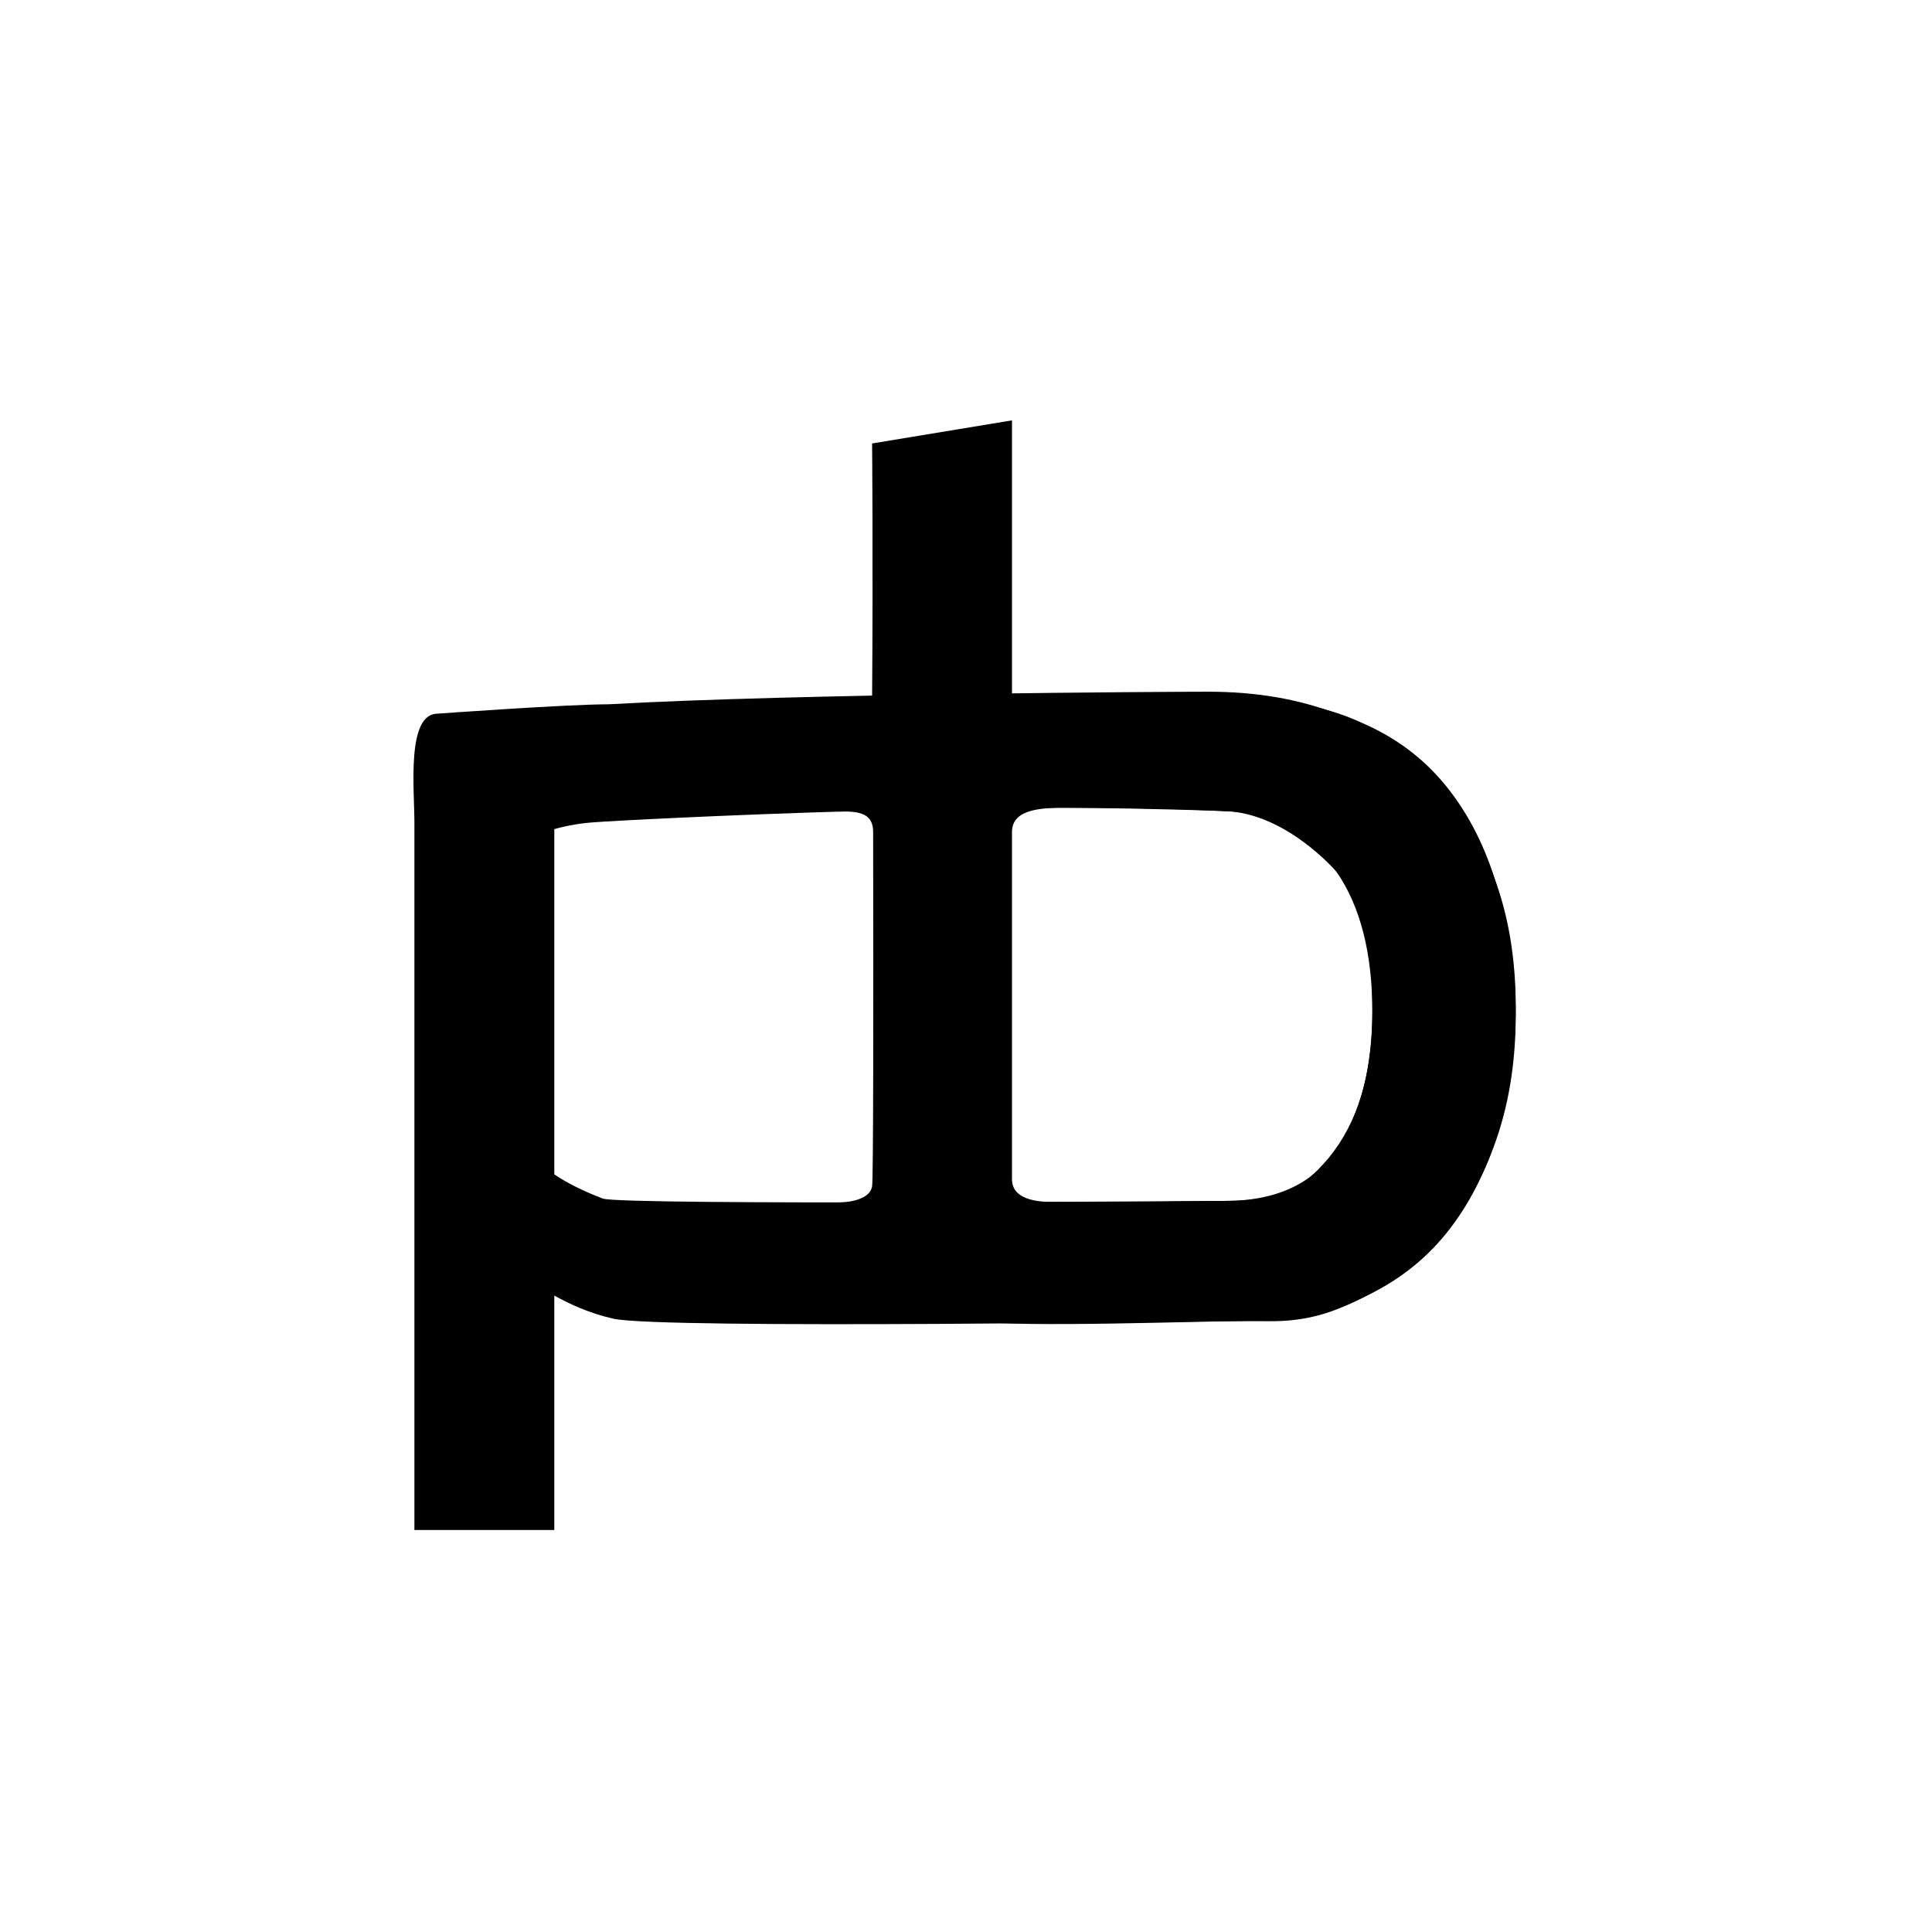
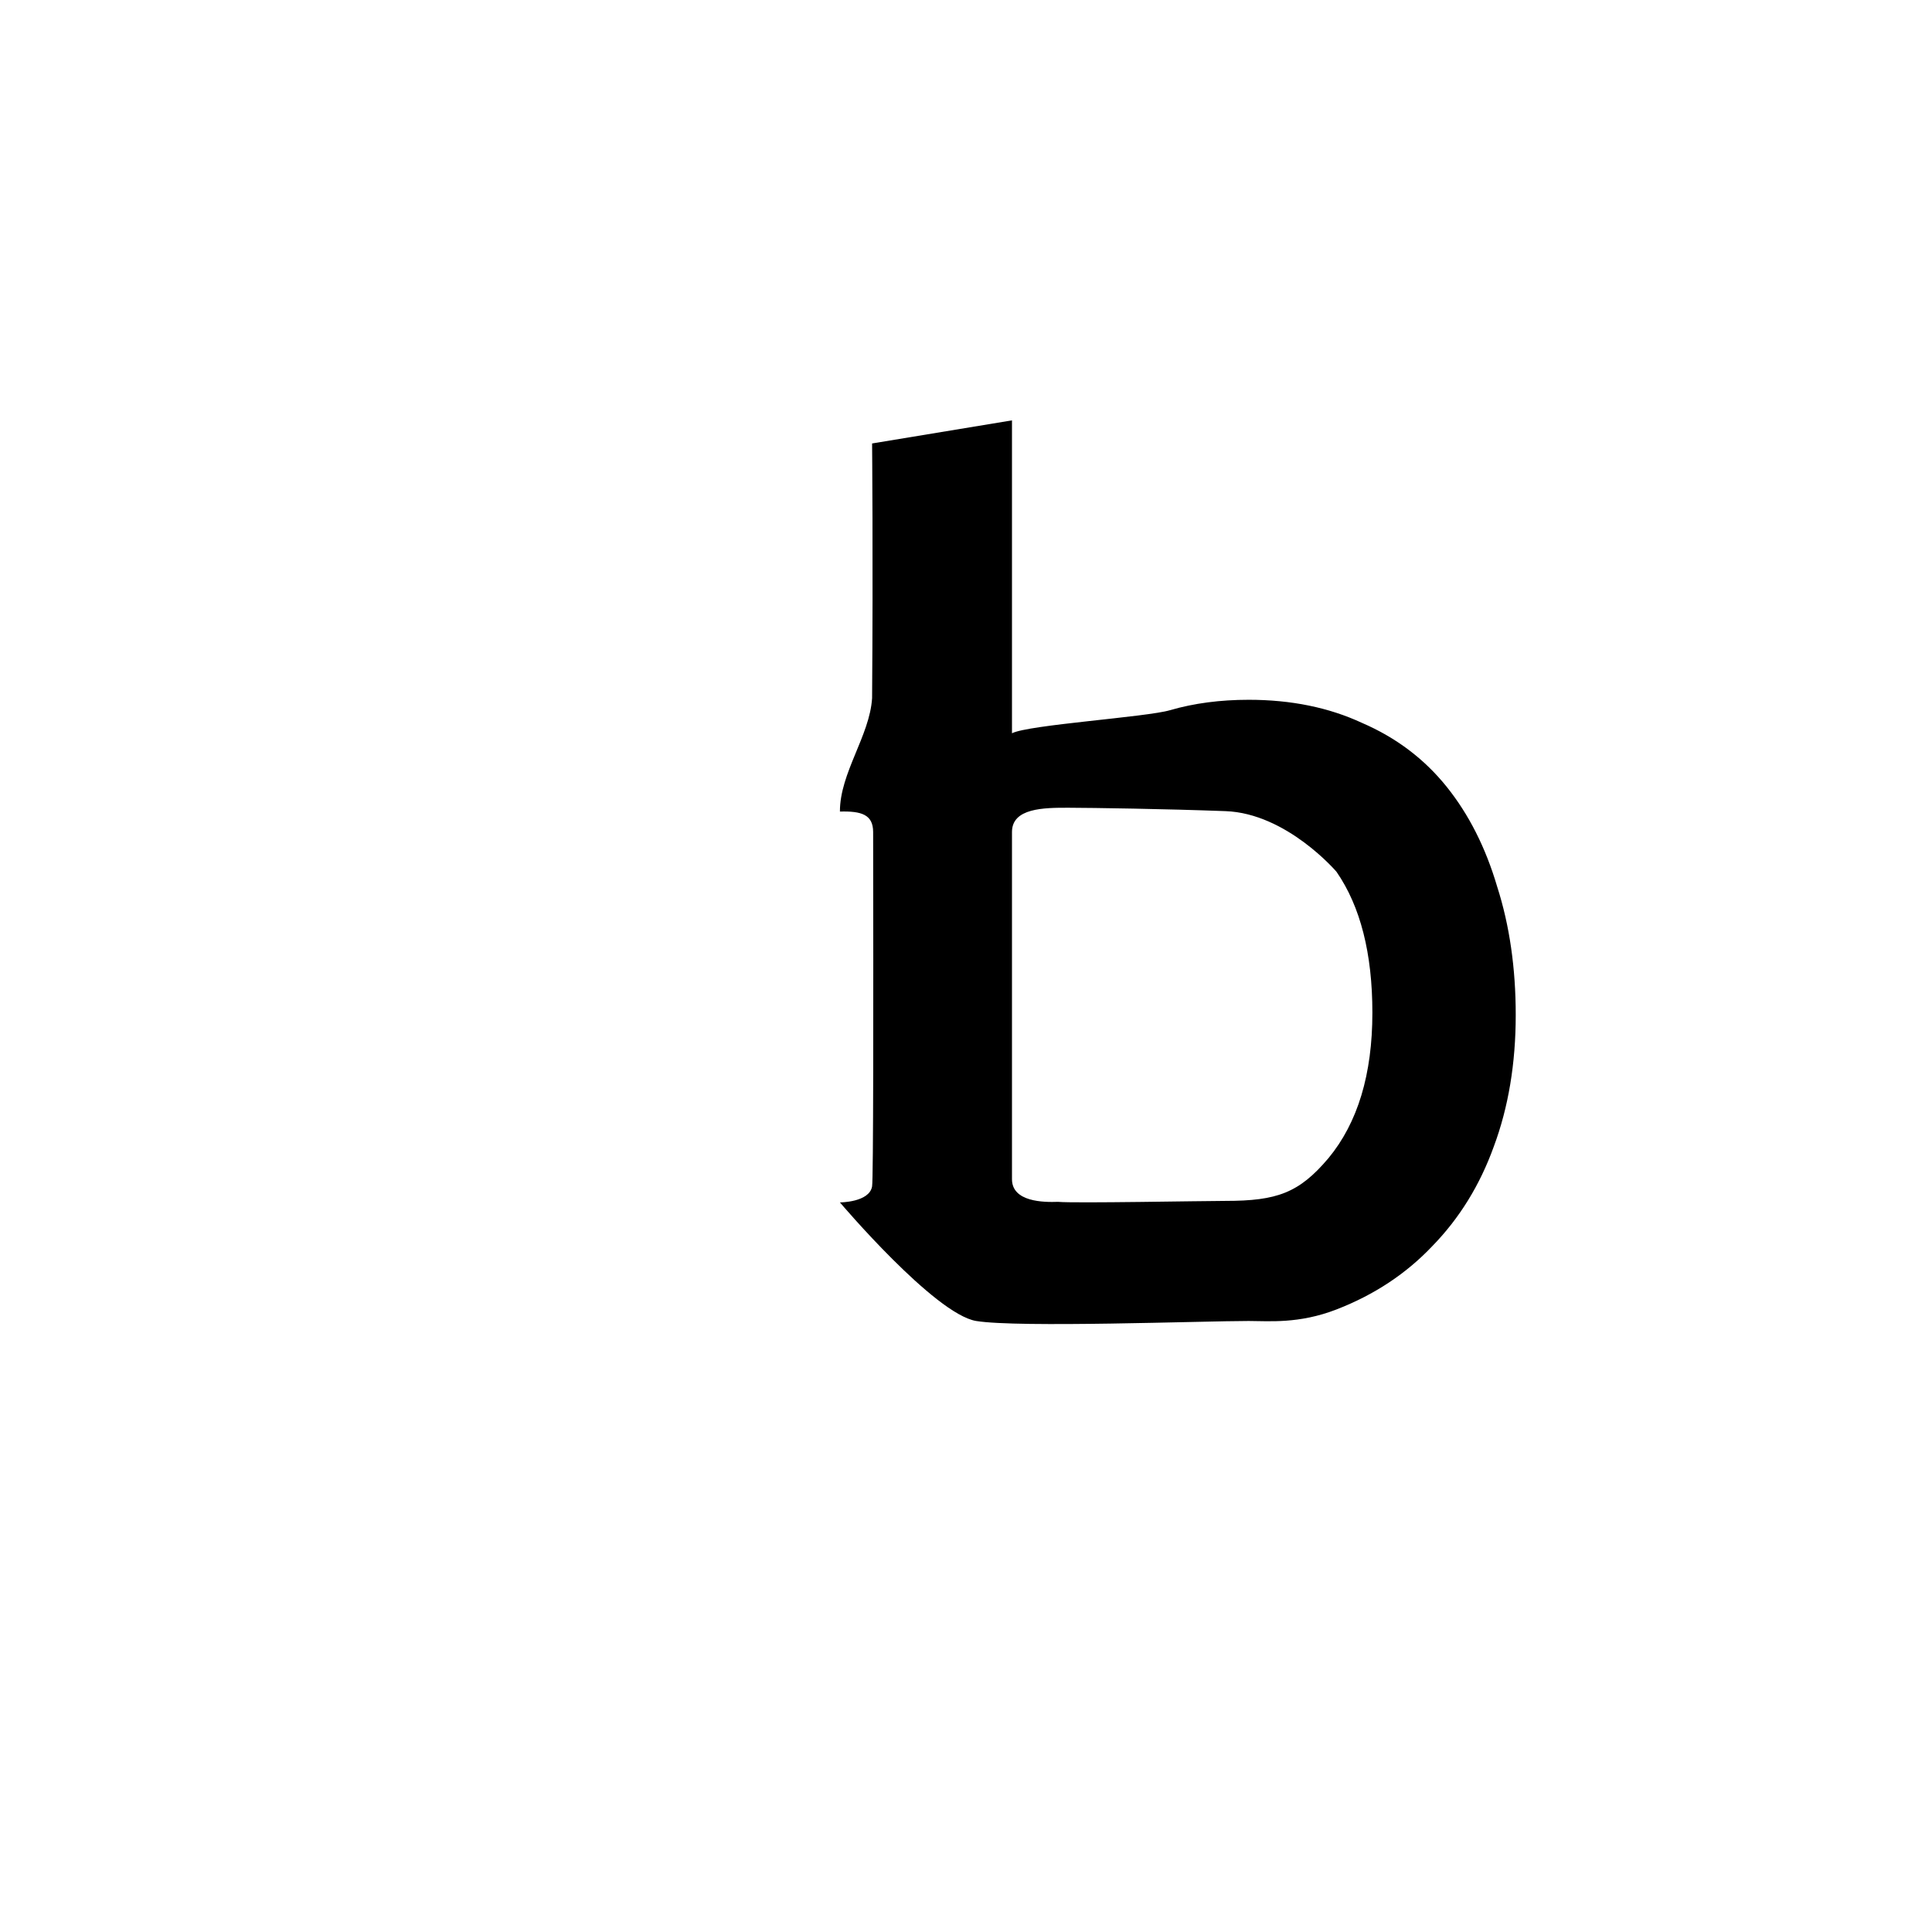
<svg xmlns="http://www.w3.org/2000/svg" width="500" height="500" viewBox="0 0 500 500" fill="none">
  <g filter="url(#filter0_ii_416_2)">
-     <path d="M355.17 258.397C355.17 242.261 353.275 231.802 345.895 222.838C338.715 213.873 344.855 209.276 330.268 208.009C275.67 203.265 158.01 209.59 154.22 209.989C150.63 210.188 147.04 210.785 143.45 211.782V301.128C146.641 303.319 150.83 305.411 156.015 307.403C161.401 309.196 311.189 308.001 317.173 308.001C330.337 308.001 339.911 303.519 345.895 294.554C352.078 285.59 355.17 273.537 355.17 258.397ZM392.269 257.799C392.269 269.752 390.673 280.709 387.482 290.669C384.49 300.63 380.102 309.196 374.318 316.368C368.534 323.539 361.253 329.117 352.477 333.102C343.901 337.086 334.127 339.078 323.157 339.078C315.777 339.078 171.1 341.289 158.708 338.48C152.43 337.057 147.439 334.695 143.45 332.504V393.164H107.248V289.922V238.302V212.491V209.989C107.248 201.5 105.134 181.9 113.248 181.9C113.248 181.9 146.748 179.478 157.516 179.478C206.313 176.722 302.726 176.222 312.685 176.222C325.052 176.222 336.122 178.115 345.895 181.9C355.669 185.685 363.946 191.163 370.728 198.335C377.709 205.307 382.994 213.873 386.585 224.033C390.374 233.994 392.269 245.249 392.269 257.799Z" fill="black" />
    <path d="M355.17 259.294C355.17 243.954 352.078 231.802 345.895 222.838C345.895 222.838 333.044 207.717 317.173 207.13C301.303 206.543 283.073 206.274 276.595 206.253C270.117 206.232 261.9 206.319 261.9 212.529V302.383C261.9 308.297 270.117 308.382 273.819 308.245C278.007 308.643 311.389 308.001 317.173 308.001C330.537 308.001 336.221 305.909 343.801 296.945C351.38 287.781 355.17 275.231 355.17 259.294ZM392.269 259.891C392.269 272.442 390.374 283.797 386.585 293.956C382.994 303.917 377.709 312.483 370.728 319.655C363.946 326.826 355.669 332.305 345.895 336.09C336.122 339.875 328.417 339.078 323.157 339.078C311.189 339.078 263.595 340.871 252.625 339.078C241.854 337.285 217.37 308.391 217.37 308.391C217.37 308.391 225.007 308.389 225.698 304.236C226.03 302.246 226.044 258.044 225.968 212.529C225.961 208.009 222.922 207.084 217.37 207.242C217.351 197.239 225.089 187.642 225.698 177.881C225.968 142.127 225.698 111.976 225.698 111.976L261.9 106V186.98C266.089 184.788 296.829 182.796 302.812 181.003C308.995 179.21 315.777 178.314 323.157 178.314C334.127 178.314 343.901 180.306 352.477 184.29C361.253 188.075 368.534 193.554 374.318 200.725C380.102 207.897 384.49 216.563 387.482 226.722C390.673 236.683 392.269 247.739 392.269 259.891Z" fill="black" />
  </g>
  <defs>
    <filter id="filter0_ii_416_2" x="107" y="103.21" width="285.269" height="295.535" filterUnits="userSpaceOnUse" color-interpolation-filters="sRGB">
      <feFlood flood-opacity="0" result="BackgroundImageFix" />
      <feBlend mode="normal" in="SourceGraphic" in2="BackgroundImageFix" result="shape" />
      <feColorMatrix in="SourceAlpha" type="matrix" values="0 0 0 0 0 0 0 0 0 0 0 0 0 0 0 0 0 0 127 0" result="hardAlpha" />
      <feOffset dy="-2.79" />
      <feGaussianBlur stdDeviation="1.395" />
      <feComposite in2="hardAlpha" operator="arithmetic" k2="-1" k3="1" />
      <feColorMatrix type="matrix" values="0 0 0 0 0 0 0 0 0 0 0 0 0 0 0 0 0 0 1 0" />
      <feBlend mode="normal" in2="shape" result="effect1_innerShadow_416_2" />
      <feColorMatrix in="SourceAlpha" type="matrix" values="0 0 0 0 0 0 0 0 0 0 0 0 0 0 0 0 0 0 127 0" result="hardAlpha" />
      <feOffset dy="5.581" />
      <feGaussianBlur stdDeviation="6.976" />
      <feComposite in2="hardAlpha" operator="arithmetic" k2="-1" k3="1" />
      <feColorMatrix type="matrix" values="0 0 0 0 1 0 0 0 0 1 0 0 0 0 1 0 0 0 0.65 0" />
      <feBlend mode="normal" in2="effect1_innerShadow_416_2" result="effect2_innerShadow_416_2" />
    </filter>
  </defs>
</svg>